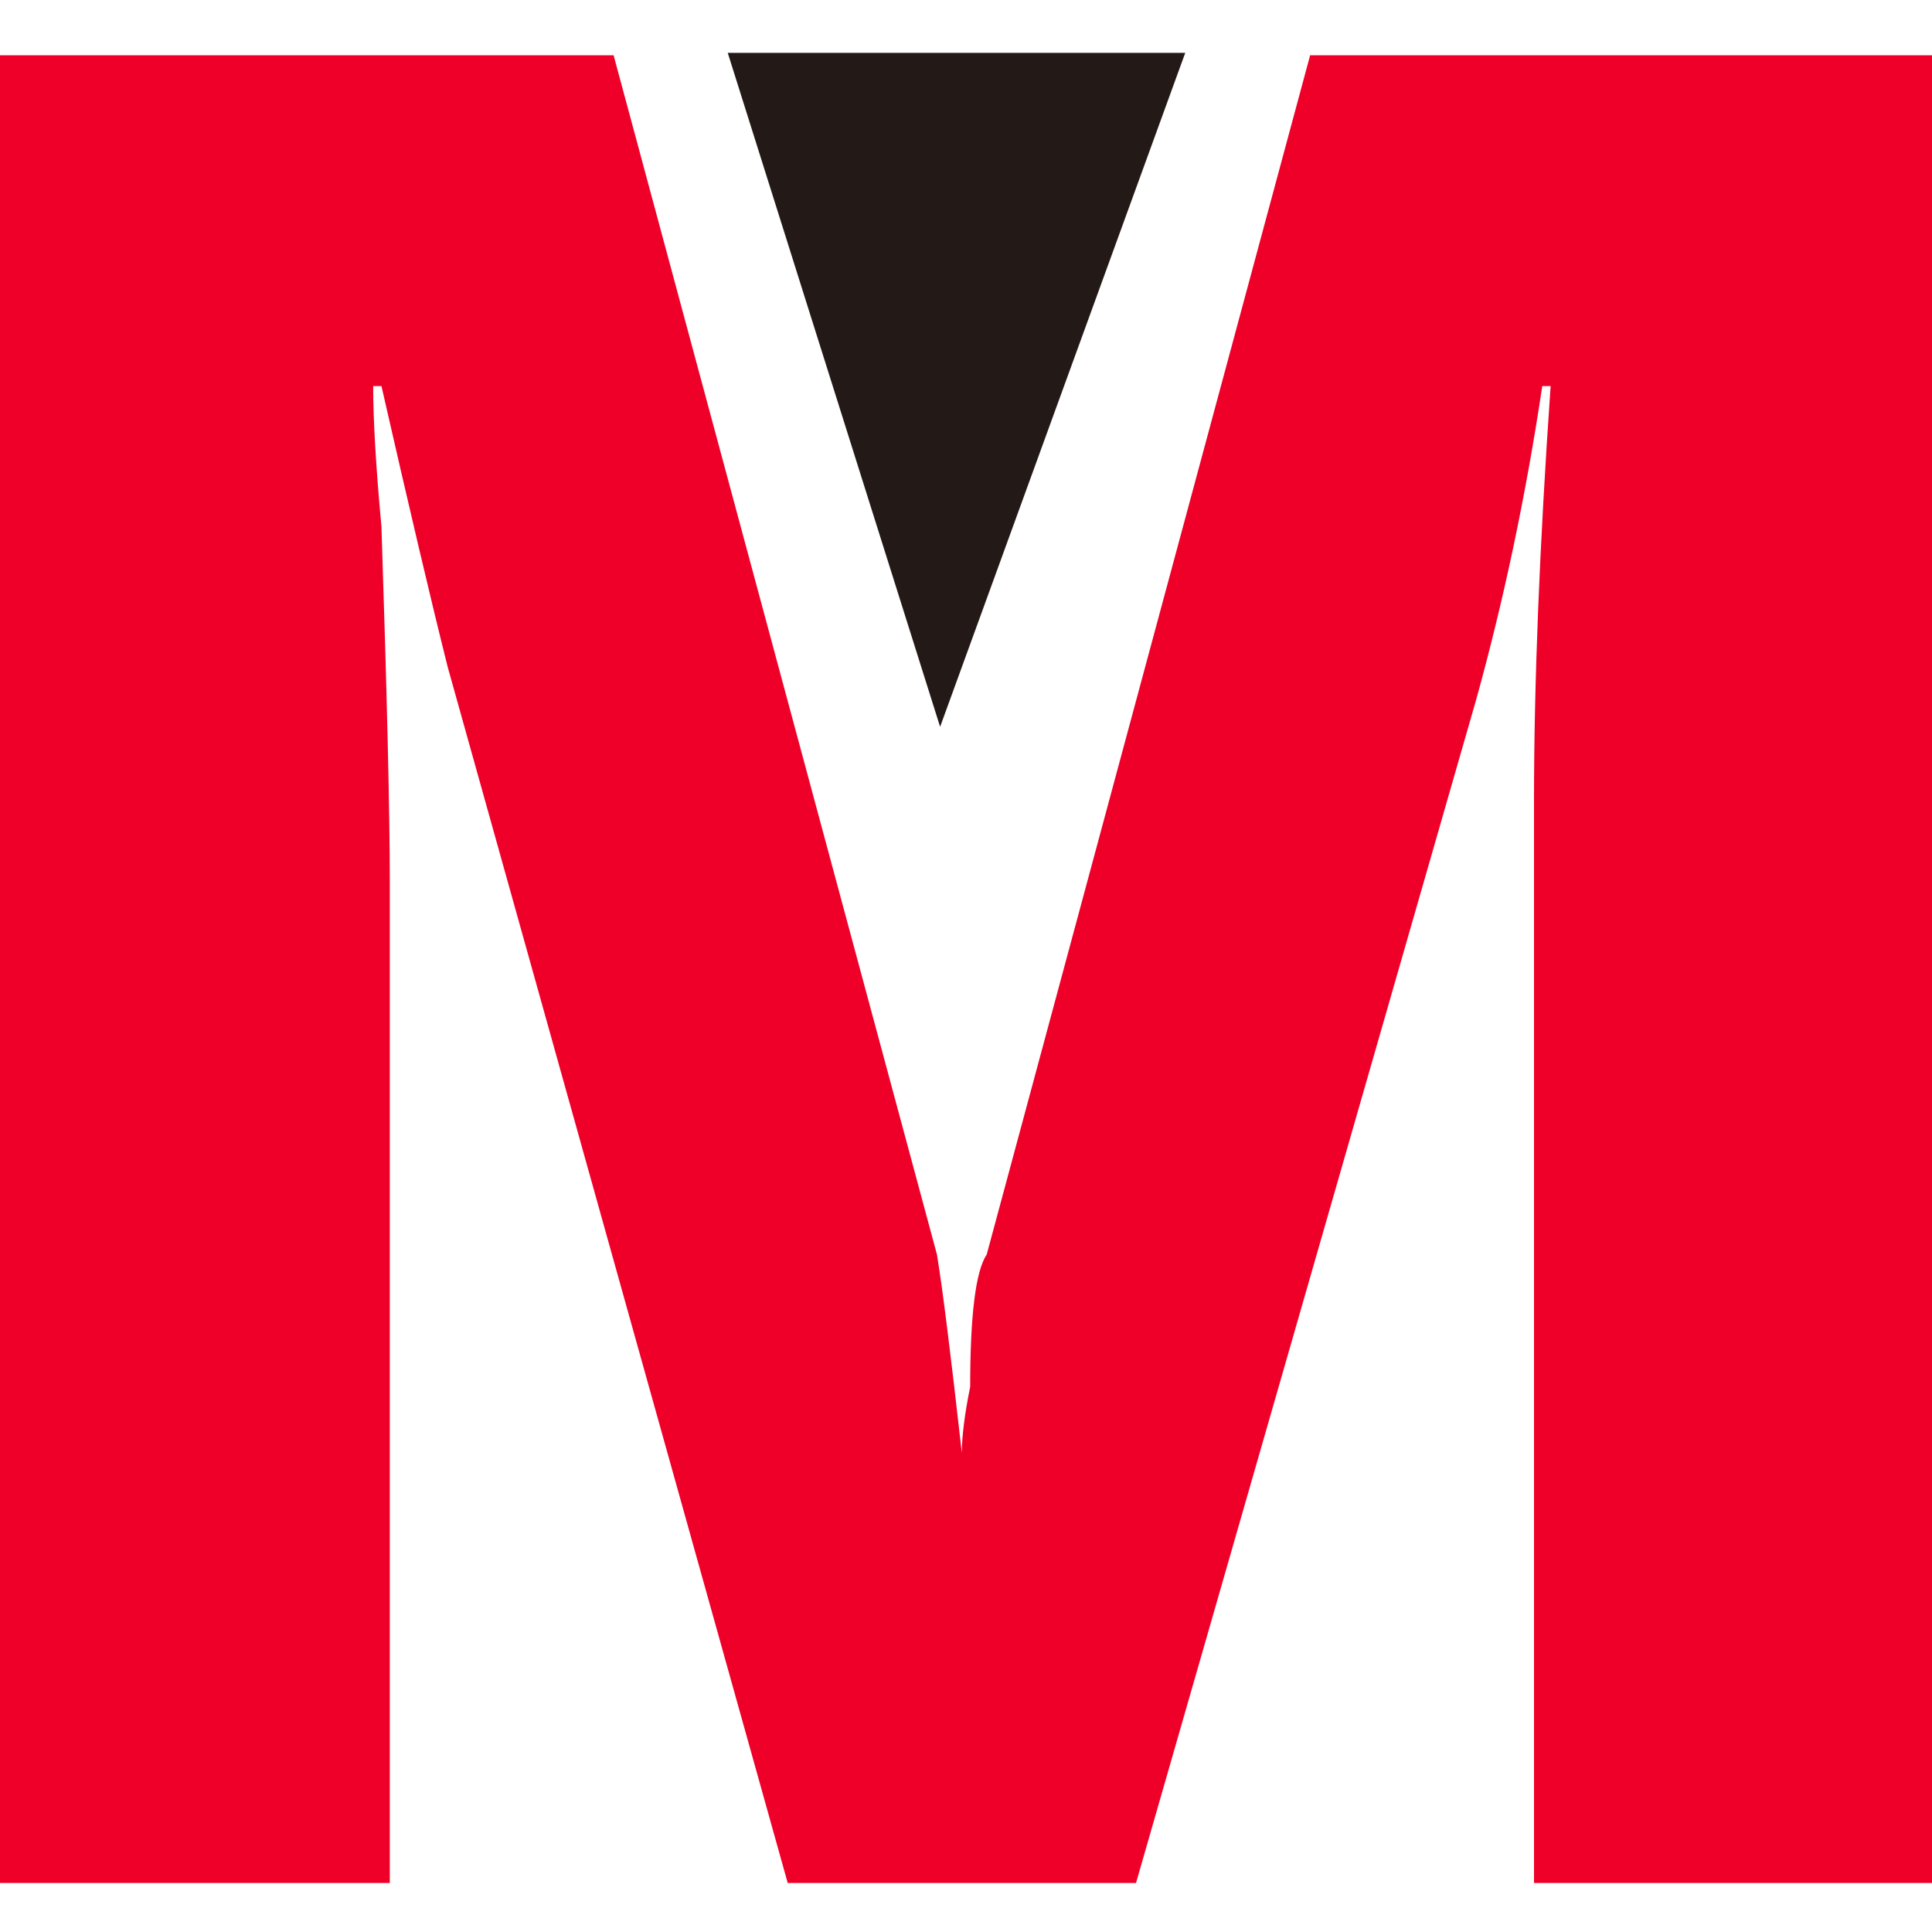
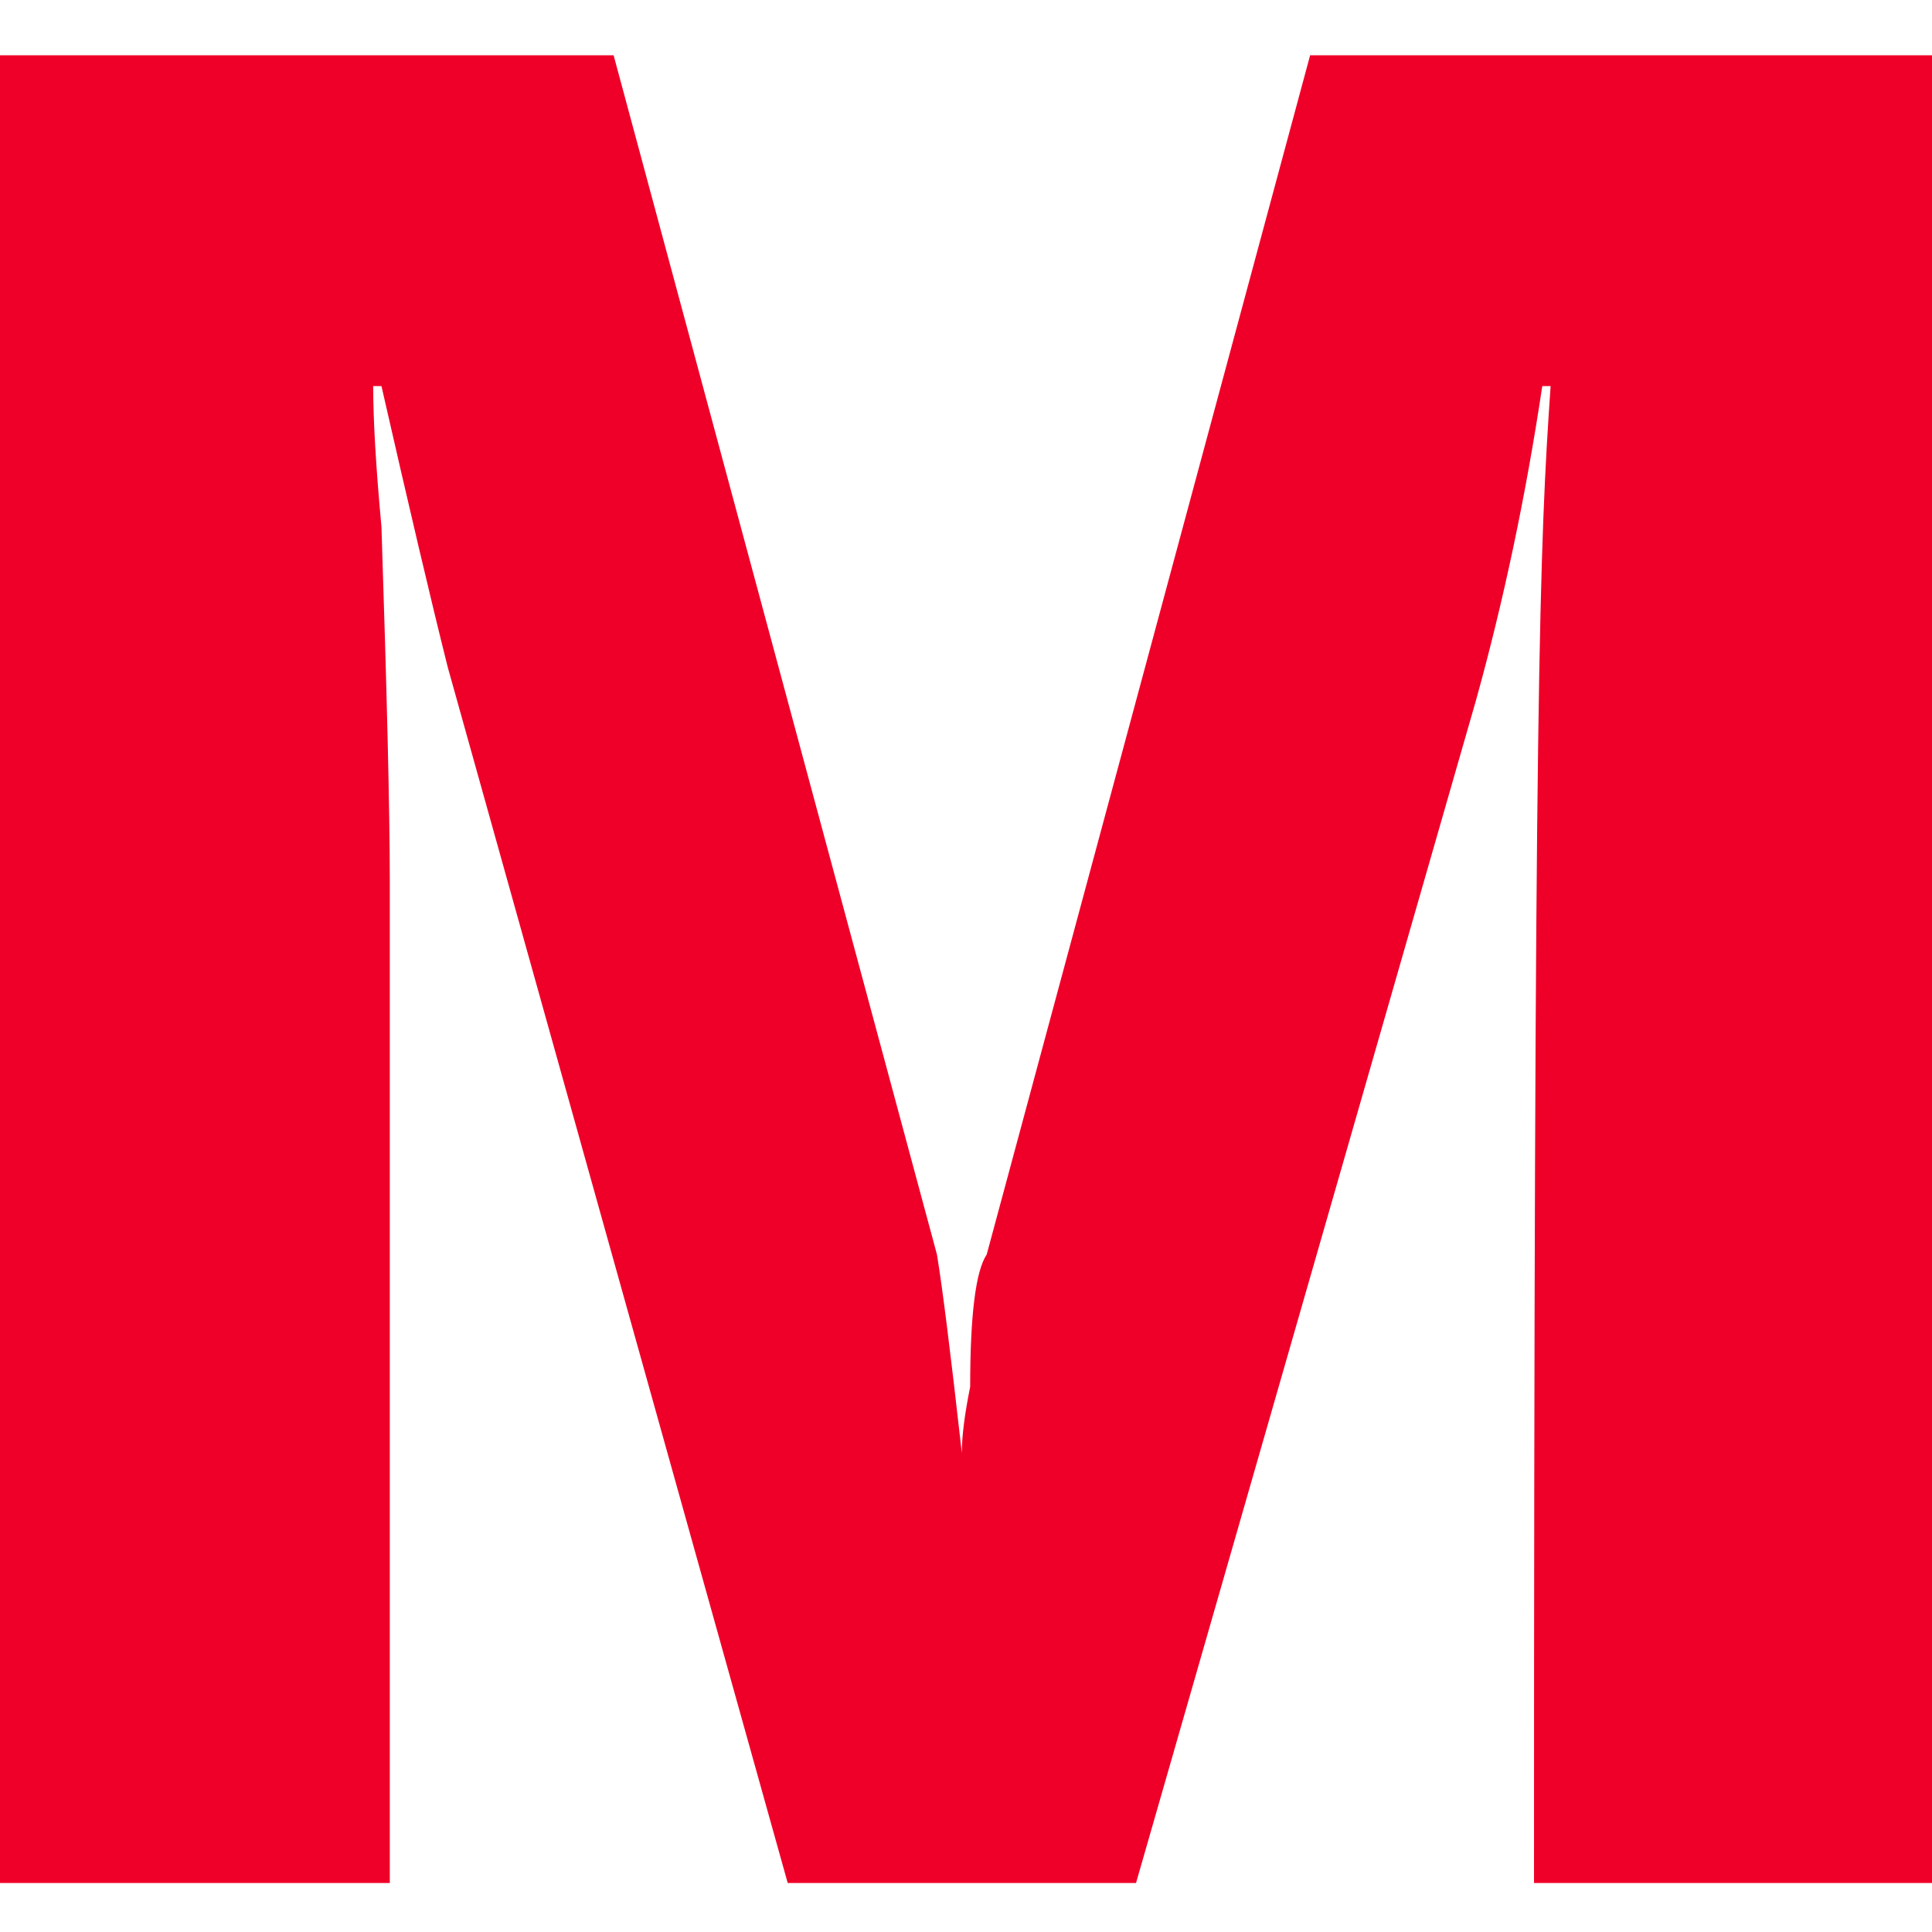
<svg xmlns="http://www.w3.org/2000/svg" width="25px" height="25px" viewBox="0 0 25 25" version="1.1">
  <title>红色标签25px</title>
  <g id="红色标签25px" stroke="none" stroke-width="1" fill="none" fill-rule="evenodd">
    <g id="编组" transform="translate(0, 0.684)">
-       <path d="M25,23.682 L19.85,23.682 L19.85,9.663 C19.85,8.165 19.921,6.382 20.065,4.312 L19.957,4.312 C19.743,5.74 19.456,7.094 19.099,8.379 L14.7,23.682 L10.193,23.682 L5.794,7.95 C5.579,7.094 5.294,5.882 4.936,4.312 L4.829,4.312 C4.829,4.74 4.863,5.347 4.936,6.132 C5.006,8.271 5.044,9.807 5.044,10.733 L5.044,23.682 L0,23.682 L0,0.031 L7.94,0.031 L12.124,15.549 C12.195,15.977 12.302,16.833 12.446,18.117 C12.446,17.903 12.482,17.619 12.554,17.261 C12.554,16.334 12.625,15.763 12.768,15.549 L16.953,0.031 L25,0.031 L25,23.682 Z" id="Fill-3" fill="#EF0028" />
-       <polygon id="Fill-7" fill="#231916" points="9.417 0 12.165 8.721 15.337 0" />
+       <path d="M25,23.682 L19.85,23.682 C19.85,8.165 19.921,6.382 20.065,4.312 L19.957,4.312 C19.743,5.74 19.456,7.094 19.099,8.379 L14.7,23.682 L10.193,23.682 L5.794,7.95 C5.579,7.094 5.294,5.882 4.936,4.312 L4.829,4.312 C4.829,4.74 4.863,5.347 4.936,6.132 C5.006,8.271 5.044,9.807 5.044,10.733 L5.044,23.682 L0,23.682 L0,0.031 L7.94,0.031 L12.124,15.549 C12.195,15.977 12.302,16.833 12.446,18.117 C12.446,17.903 12.482,17.619 12.554,17.261 C12.554,16.334 12.625,15.763 12.768,15.549 L16.953,0.031 L25,0.031 L25,23.682 Z" id="Fill-3" fill="#EF0028" />
    </g>
  </g>
</svg>